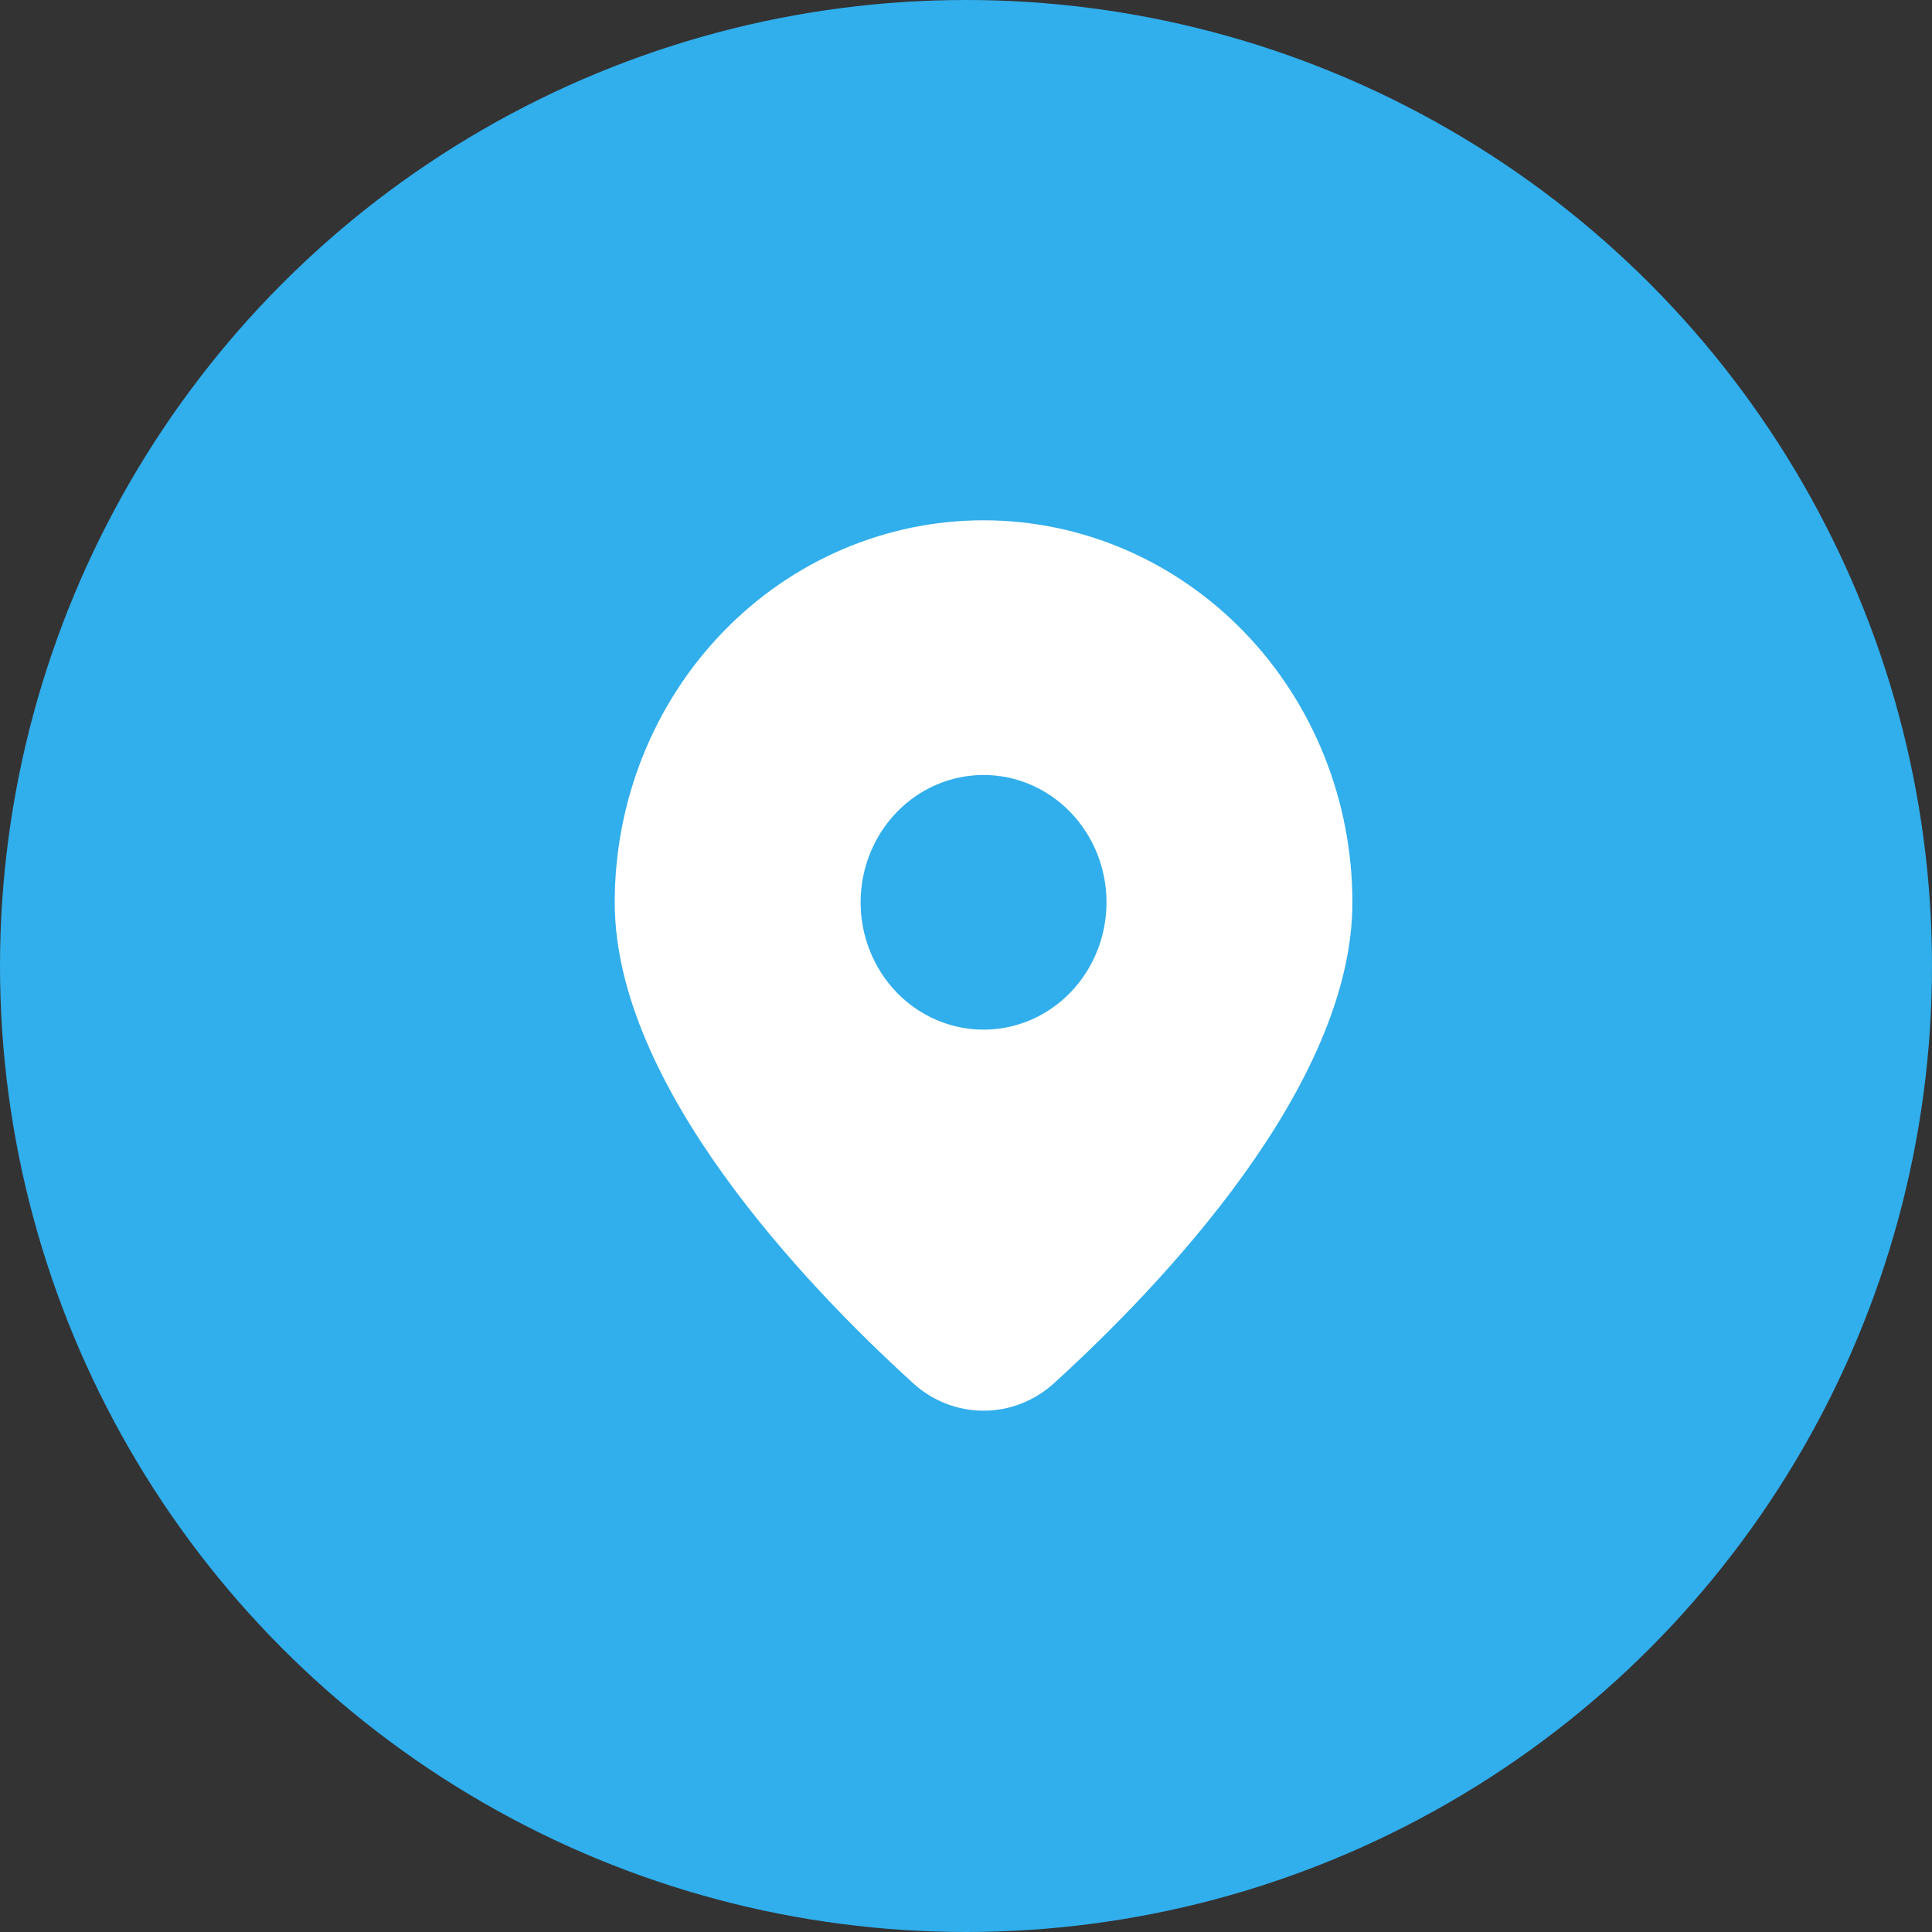
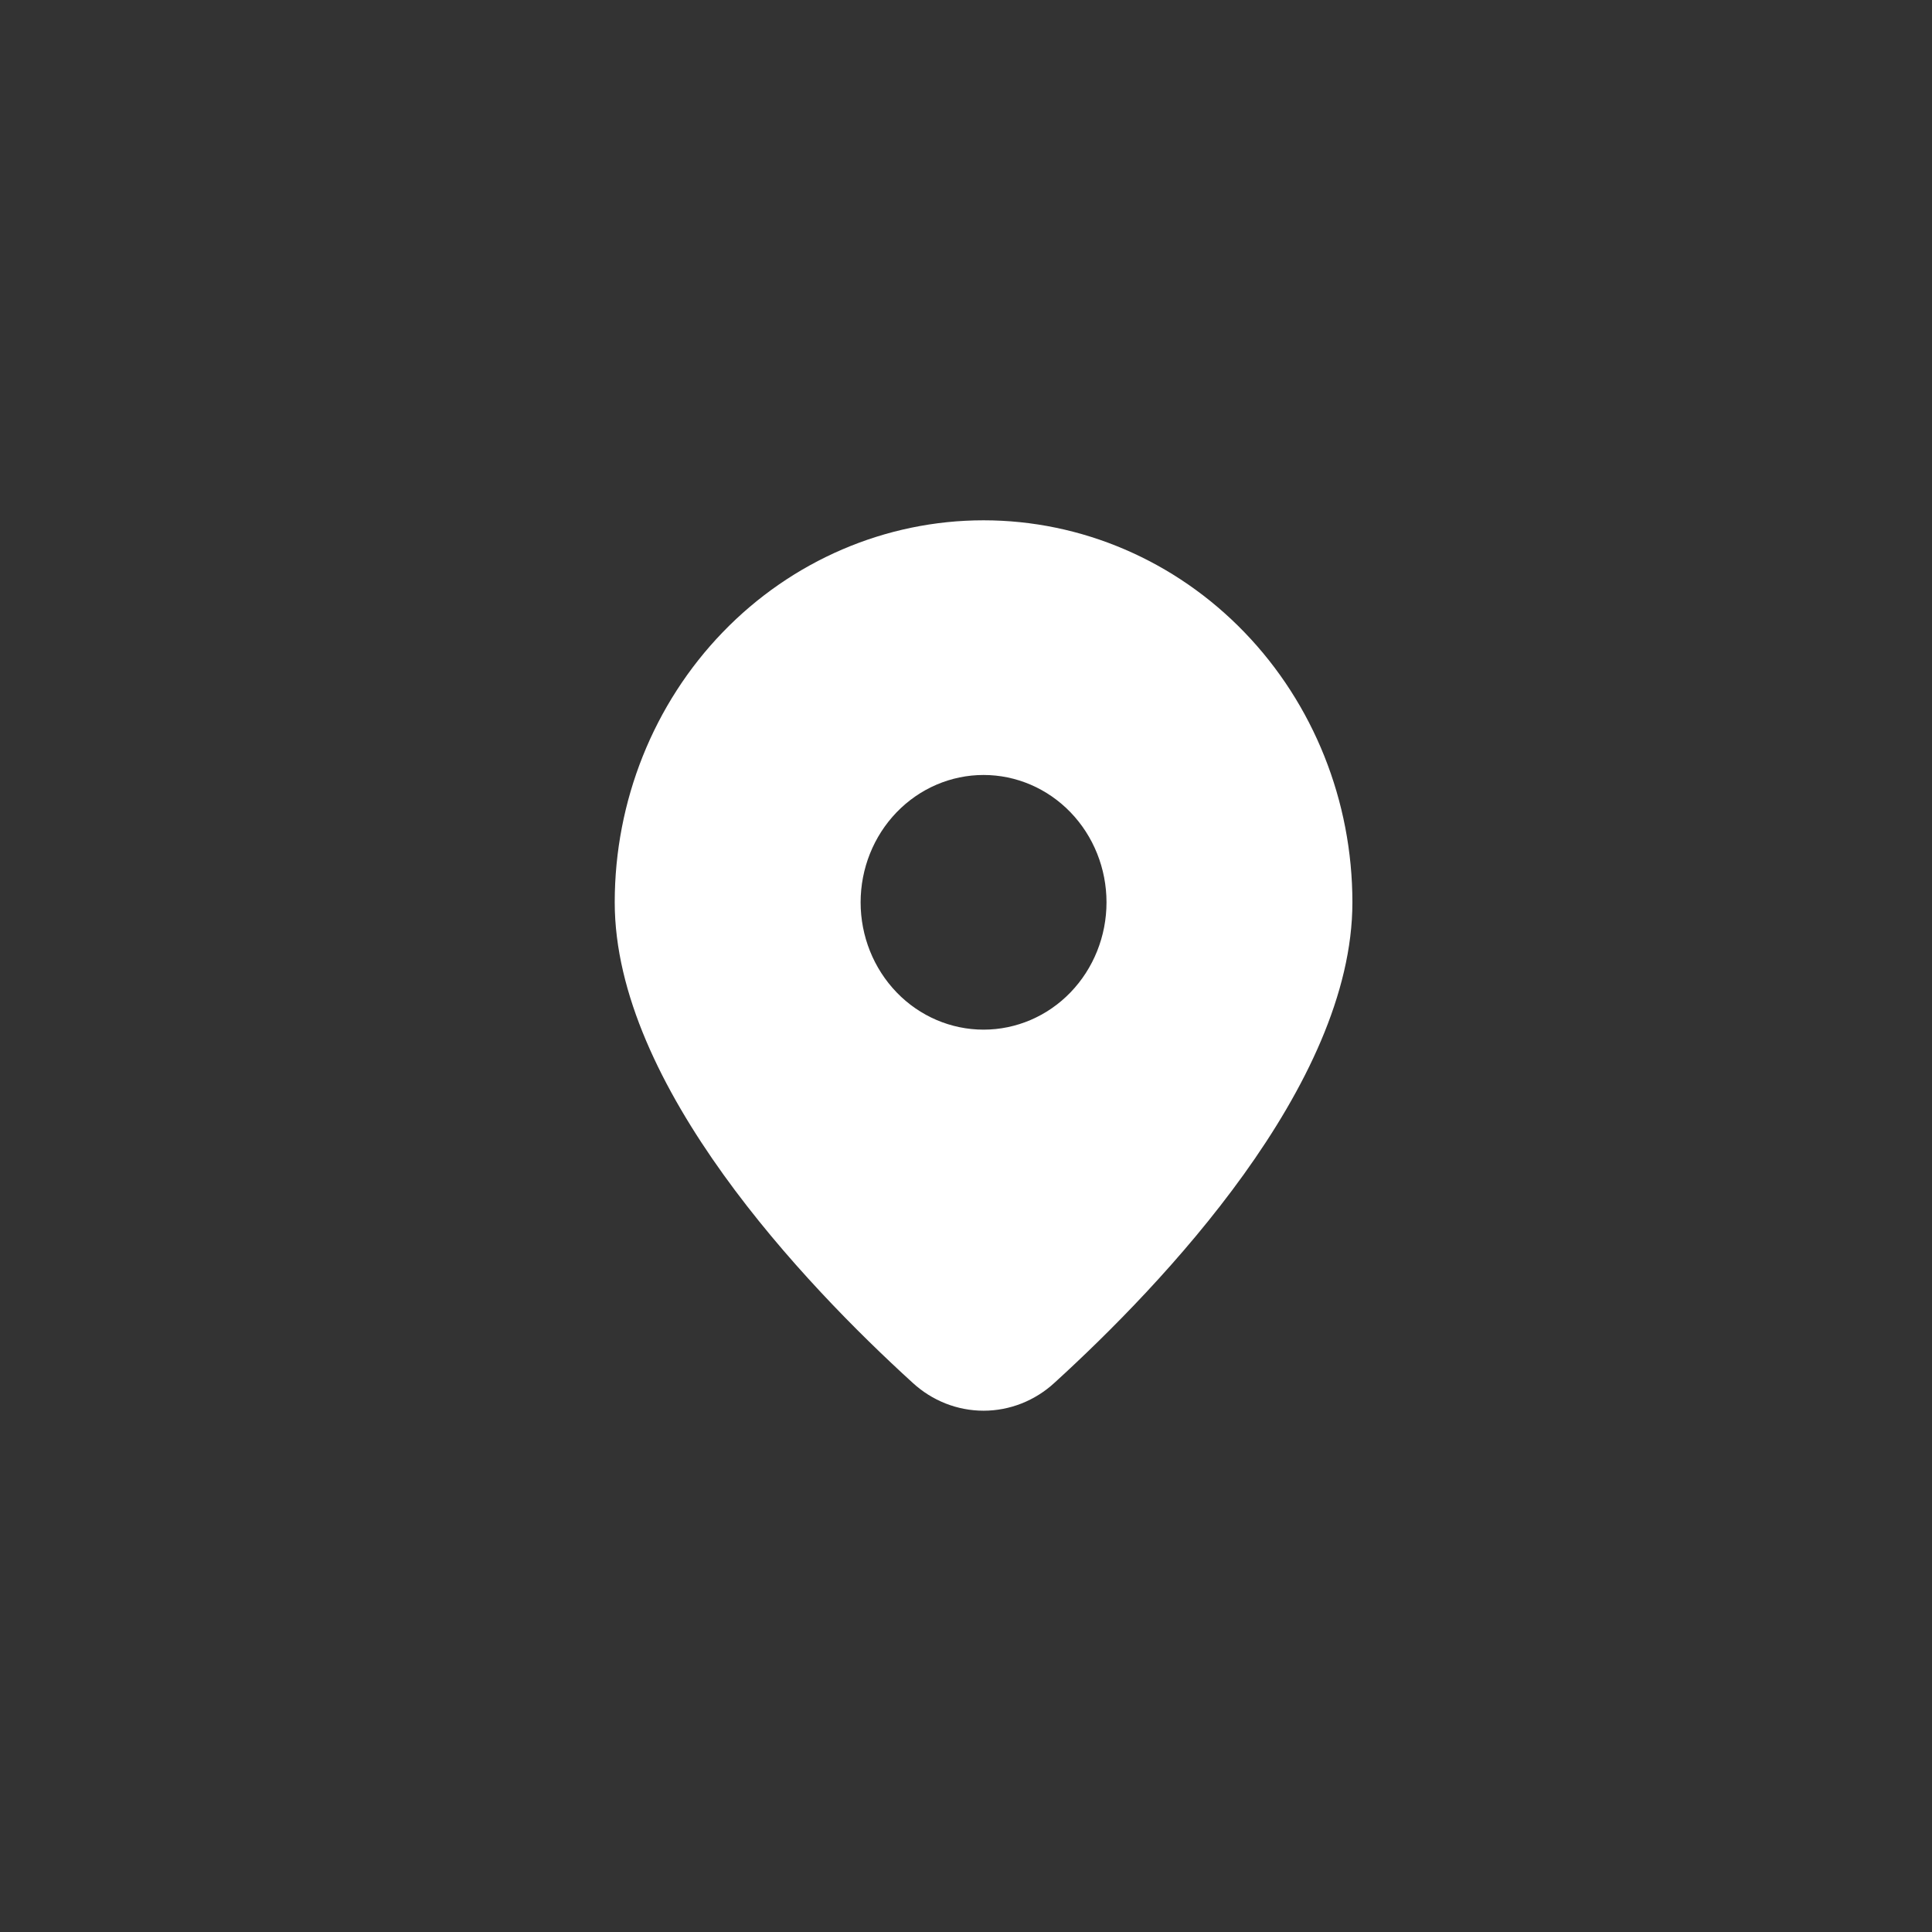
<svg xmlns="http://www.w3.org/2000/svg" width="55" height="55" viewBox="0 0 55 55" fill="none">
  <rect x="0" y="0" width="55" height="55" fill="#333333" stroke="none" />
-   <circle cx="27.5" cy="27.5" r="27.5" fill="#31AEEC" />
  <path d="M30.023 39.361C33.073 36.581 38.5 30.9 38.5 25.688C38.5 22.803 37.394 20.037 35.425 17.998C33.456 15.958 30.785 14.812 28 14.812C25.215 14.812 22.544 15.958 20.575 17.998C18.606 20.037 17.5 22.803 17.5 25.688C17.5 30.9 22.925 36.581 25.977 39.361C26.534 39.876 27.254 40.16 28 40.16C28.746 40.16 29.466 39.876 30.023 39.361V39.361ZM24.5 25.688C24.5 24.726 24.869 23.804 25.525 23.124C26.181 22.444 27.072 22.062 28 22.062C28.928 22.062 29.819 22.444 30.475 23.124C31.131 23.804 31.5 24.726 31.5 25.688C31.5 26.649 31.131 27.571 30.475 28.251C29.819 28.931 28.928 29.312 28 29.312C27.072 29.312 26.181 28.931 25.525 28.251C24.869 27.571 24.5 26.649 24.5 25.688Z" fill="white" />
</svg>